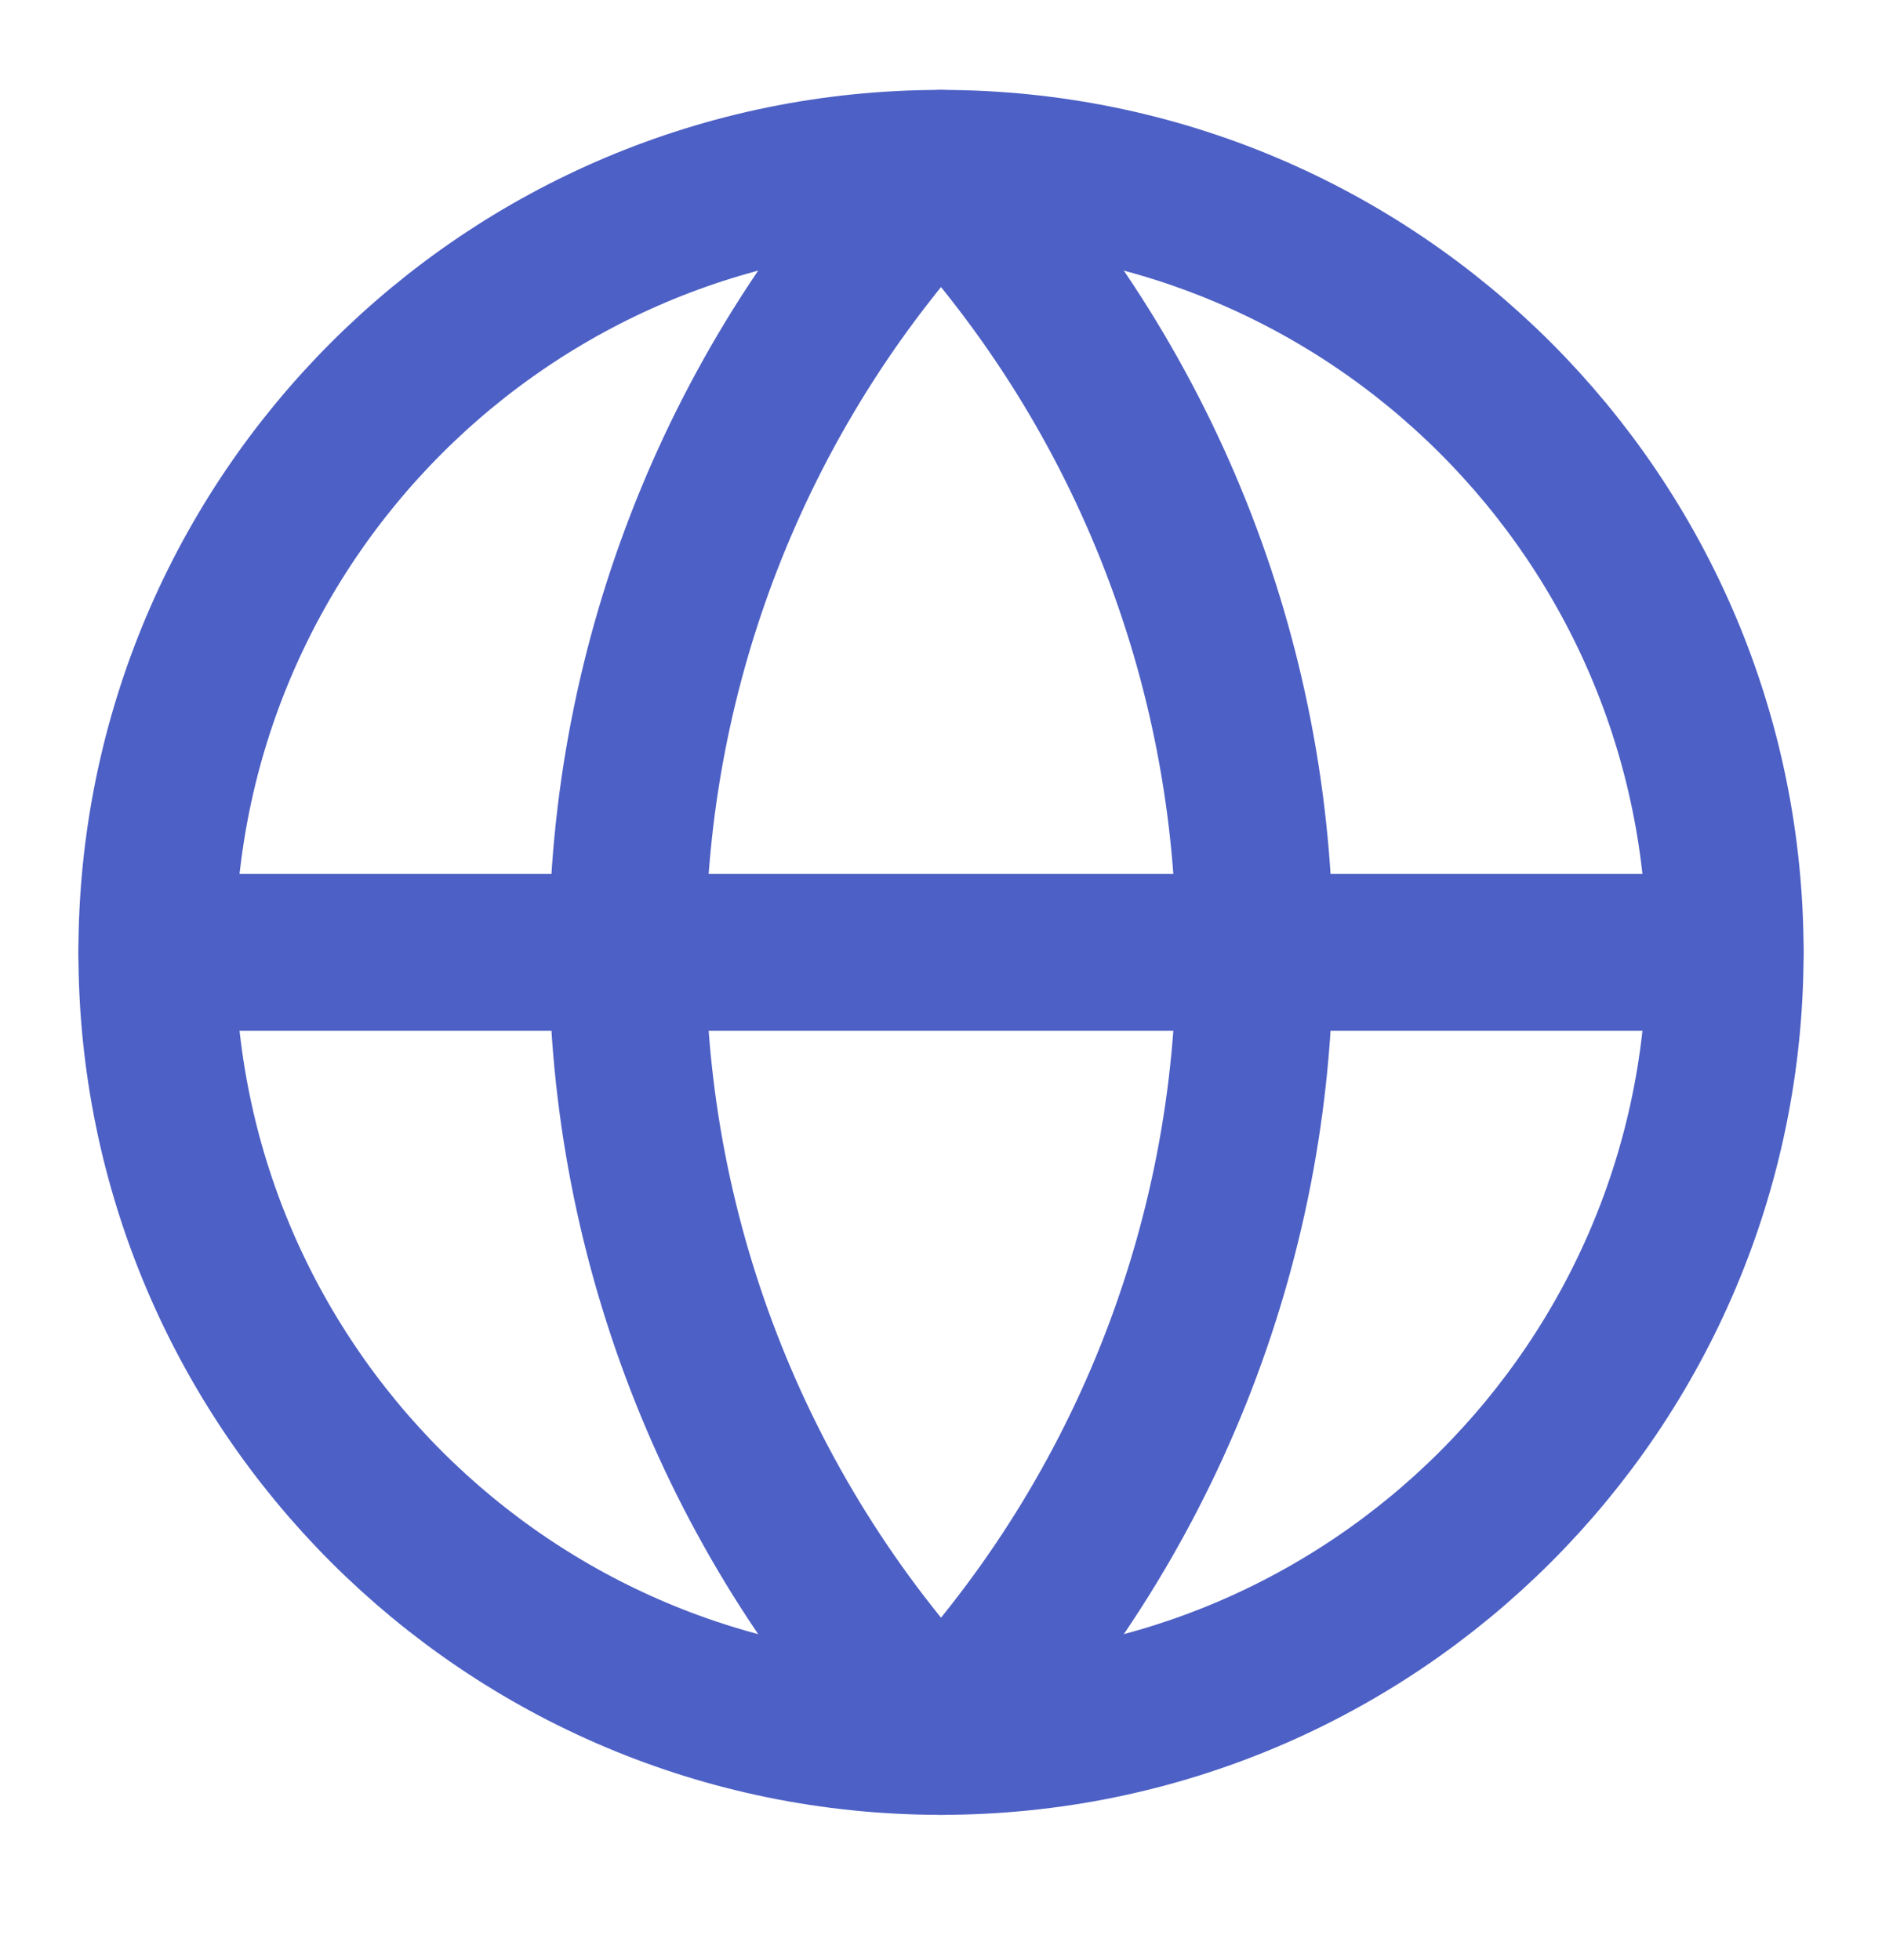
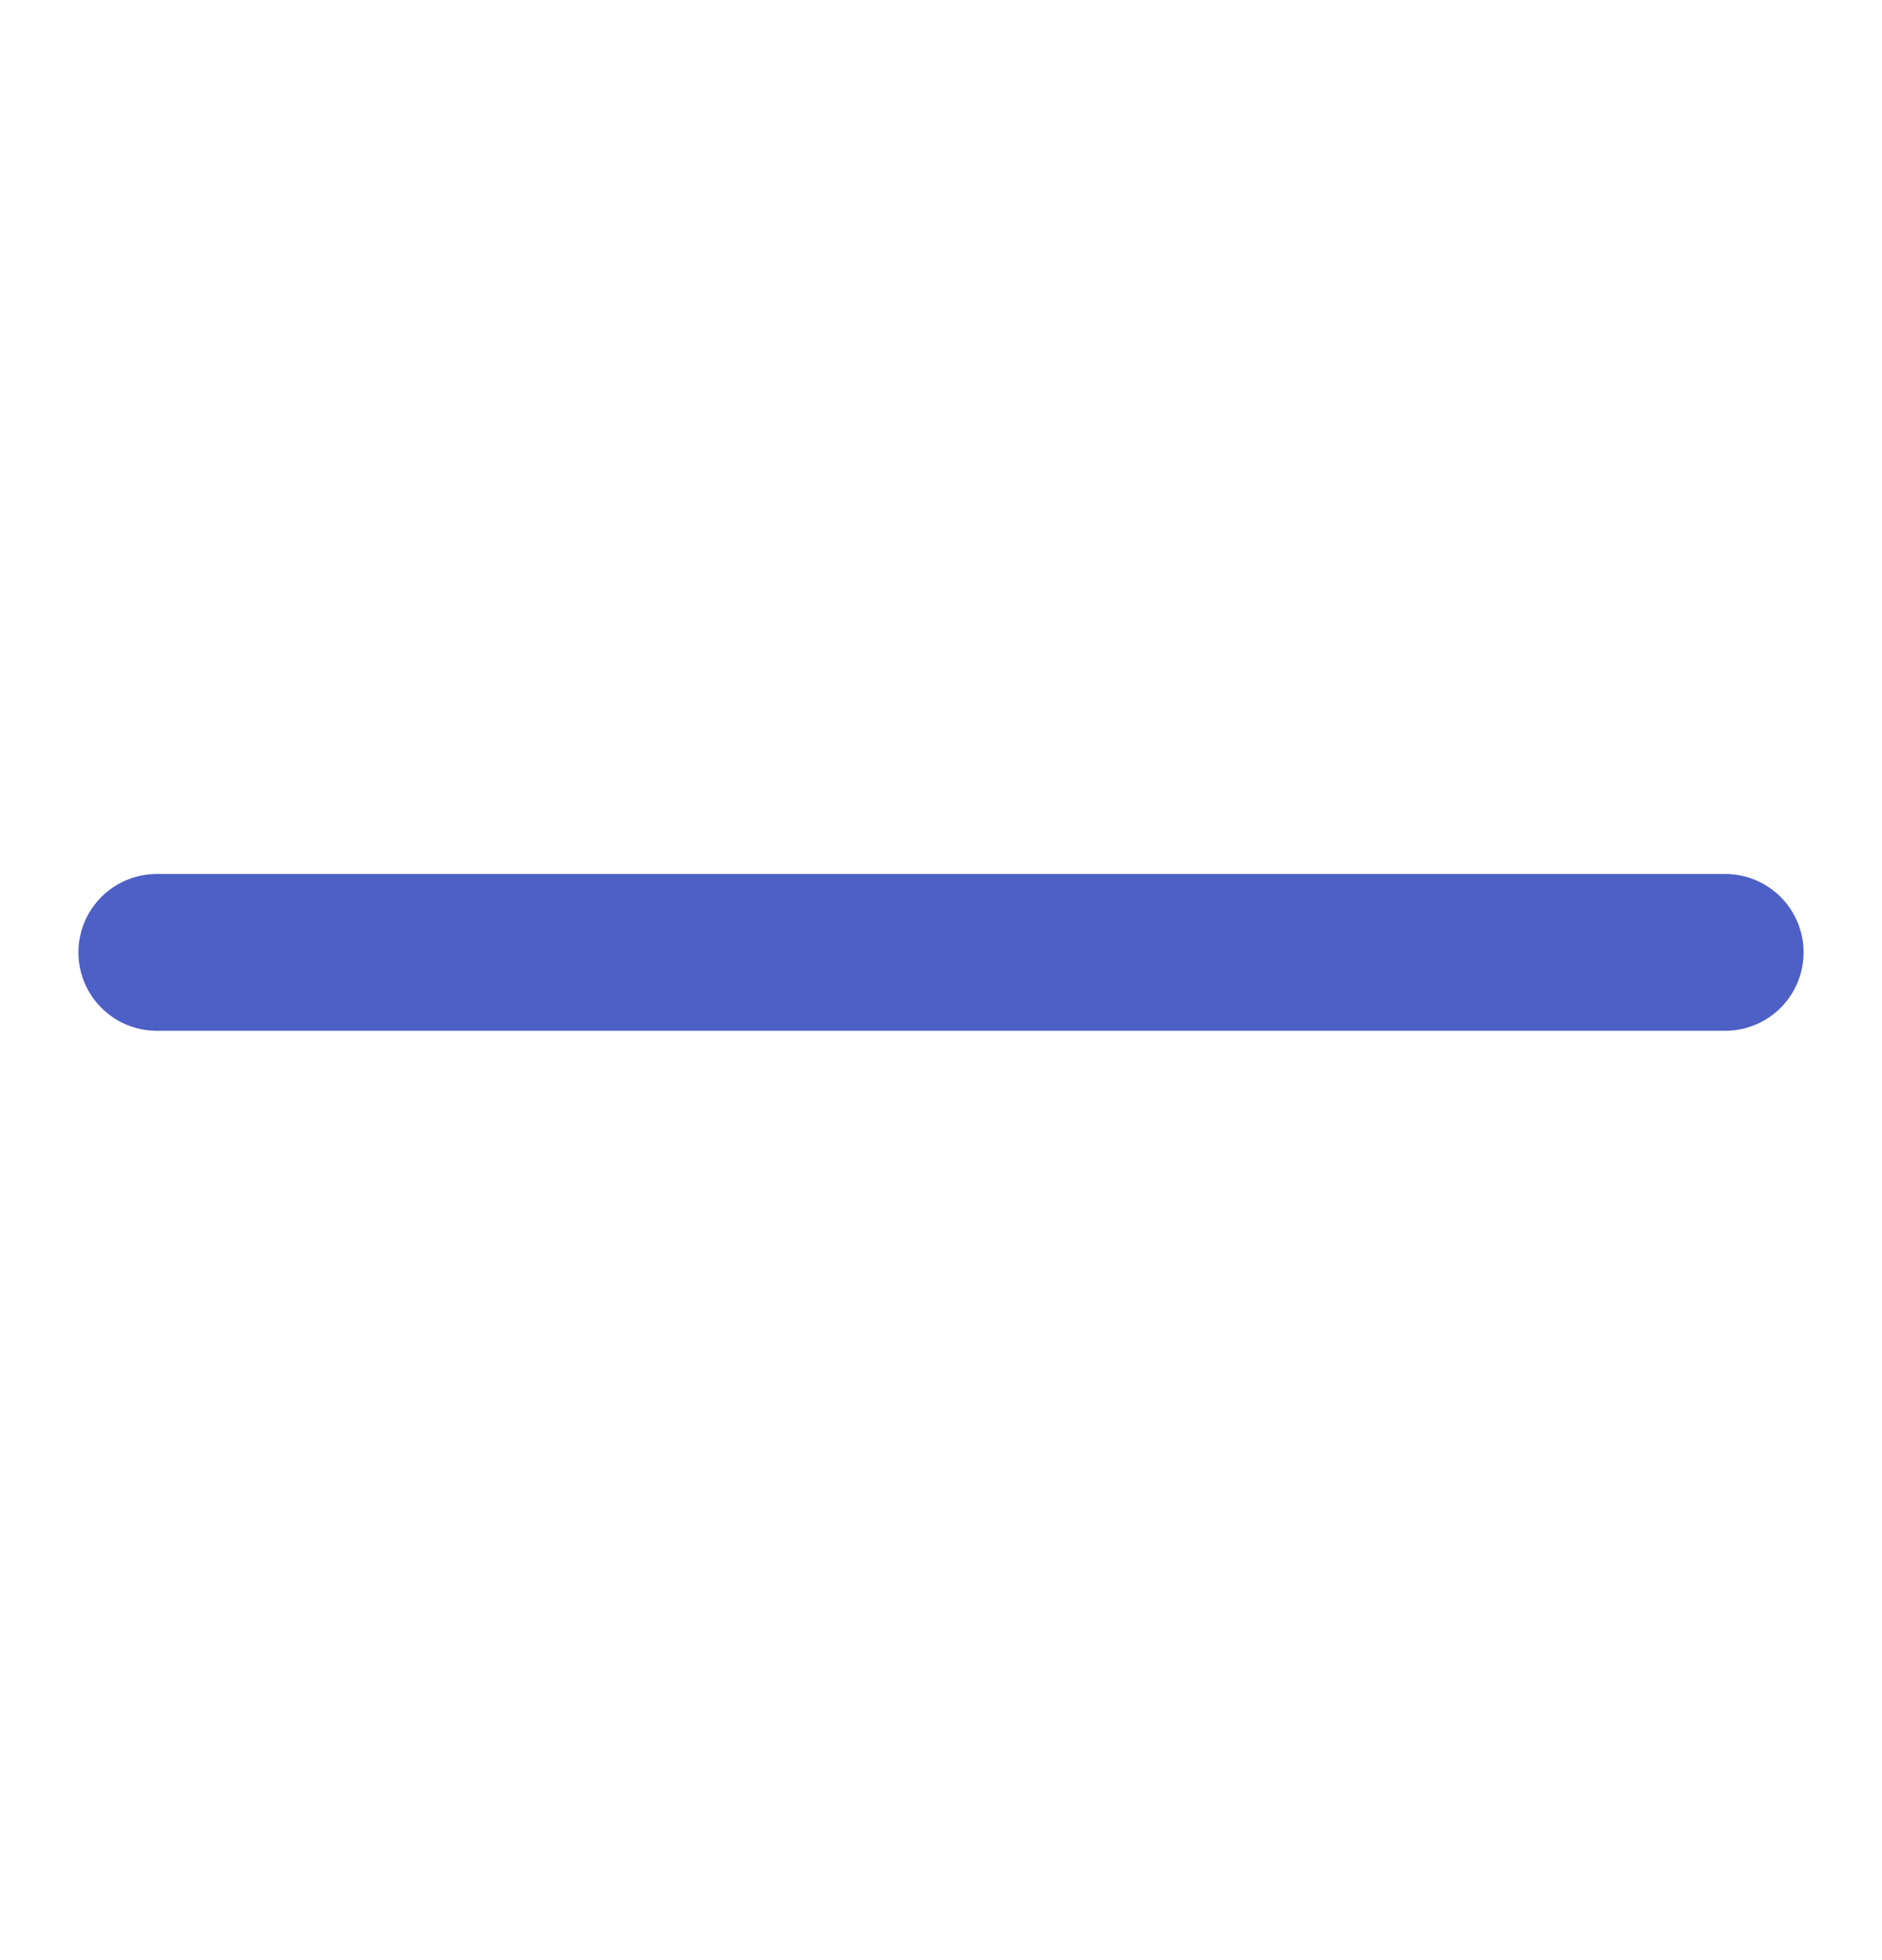
<svg xmlns="http://www.w3.org/2000/svg" width="24" height="25" viewBox="0 0 24 25" fill="none">
-   <path d="M12 22.147C17.523 22.147 22 17.67 22 12.147C22 6.624 17.523 2.147 12 2.147C6.477 2.147 2 6.624 2 12.147C2 17.67 6.477 22.147 12 22.147Z" stroke="#4D60C5" stroke-width="2" stroke-linecap="round" stroke-linejoin="round" />
-   <path d="M12 2.147C9.432 4.843 8 8.424 8 12.147C8 15.87 9.432 19.451 12 22.147C14.568 19.451 16 15.87 16 12.147C16 8.424 14.568 4.843 12 2.147Z" stroke="#4D60C5" stroke-width="2" stroke-linecap="round" stroke-linejoin="round" />
  <path d="M2 12.147H22" stroke="#4D60C5" stroke-width="2" stroke-linecap="round" stroke-linejoin="round" />
</svg>